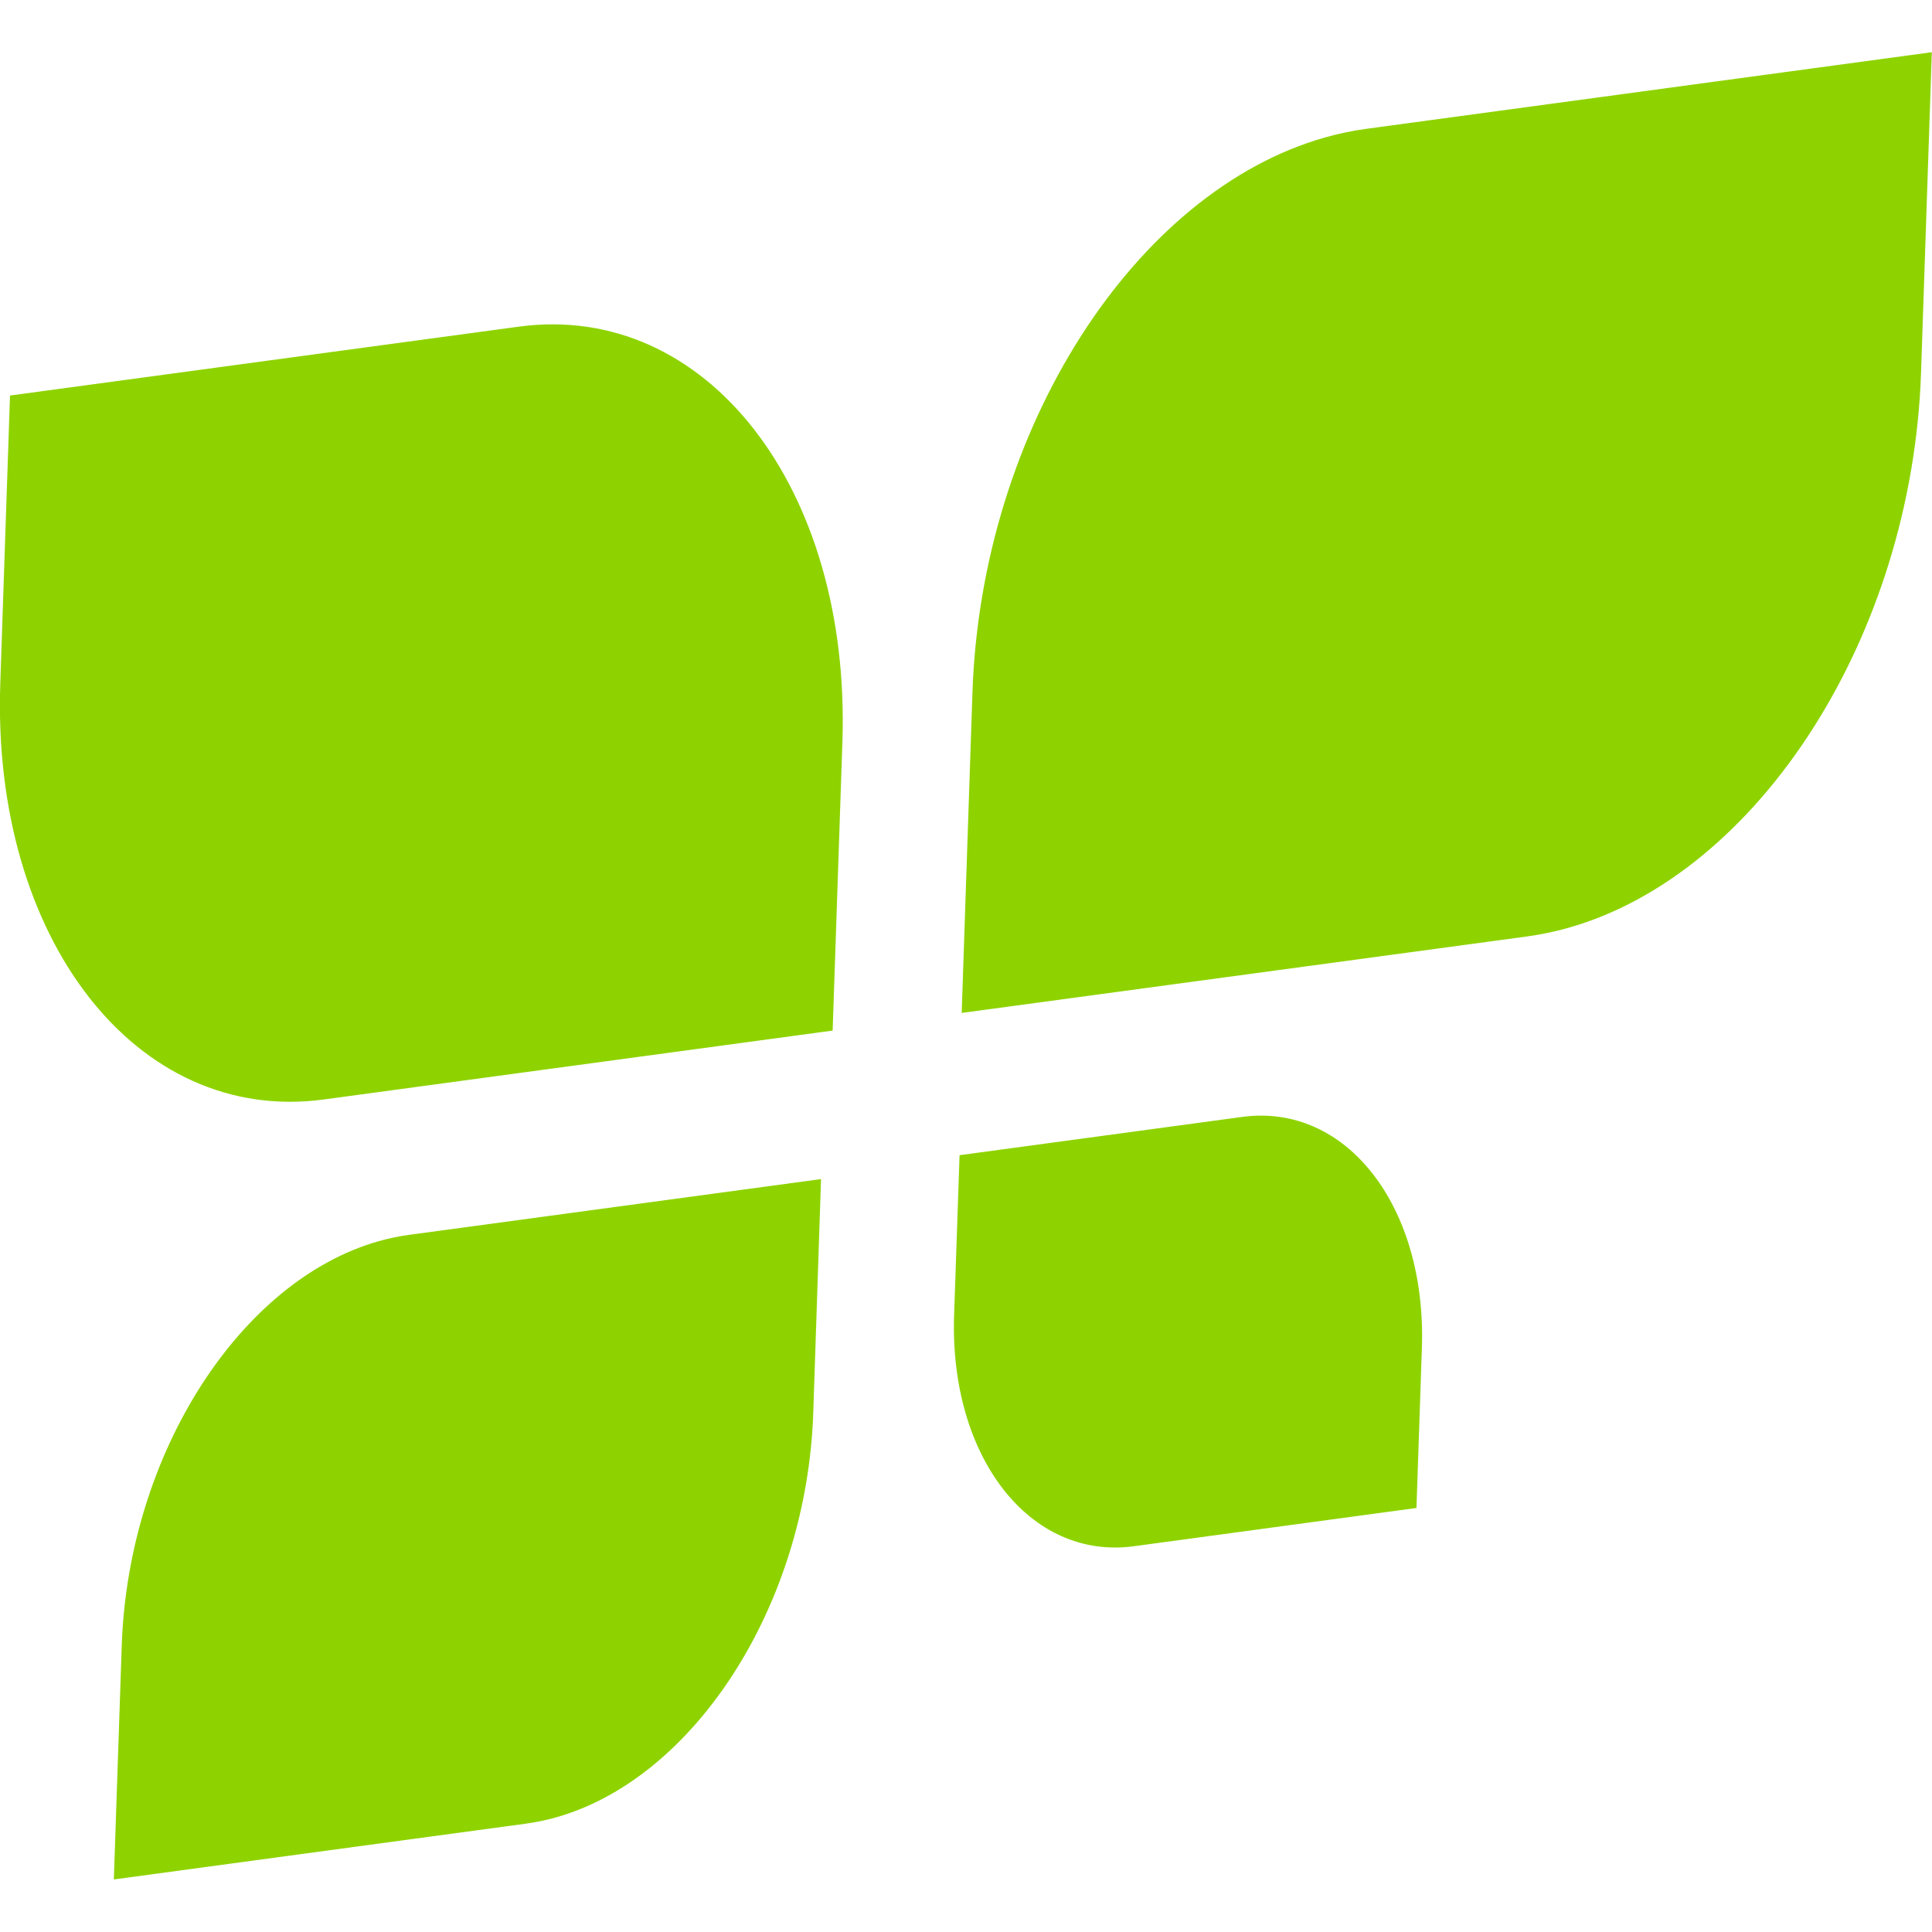
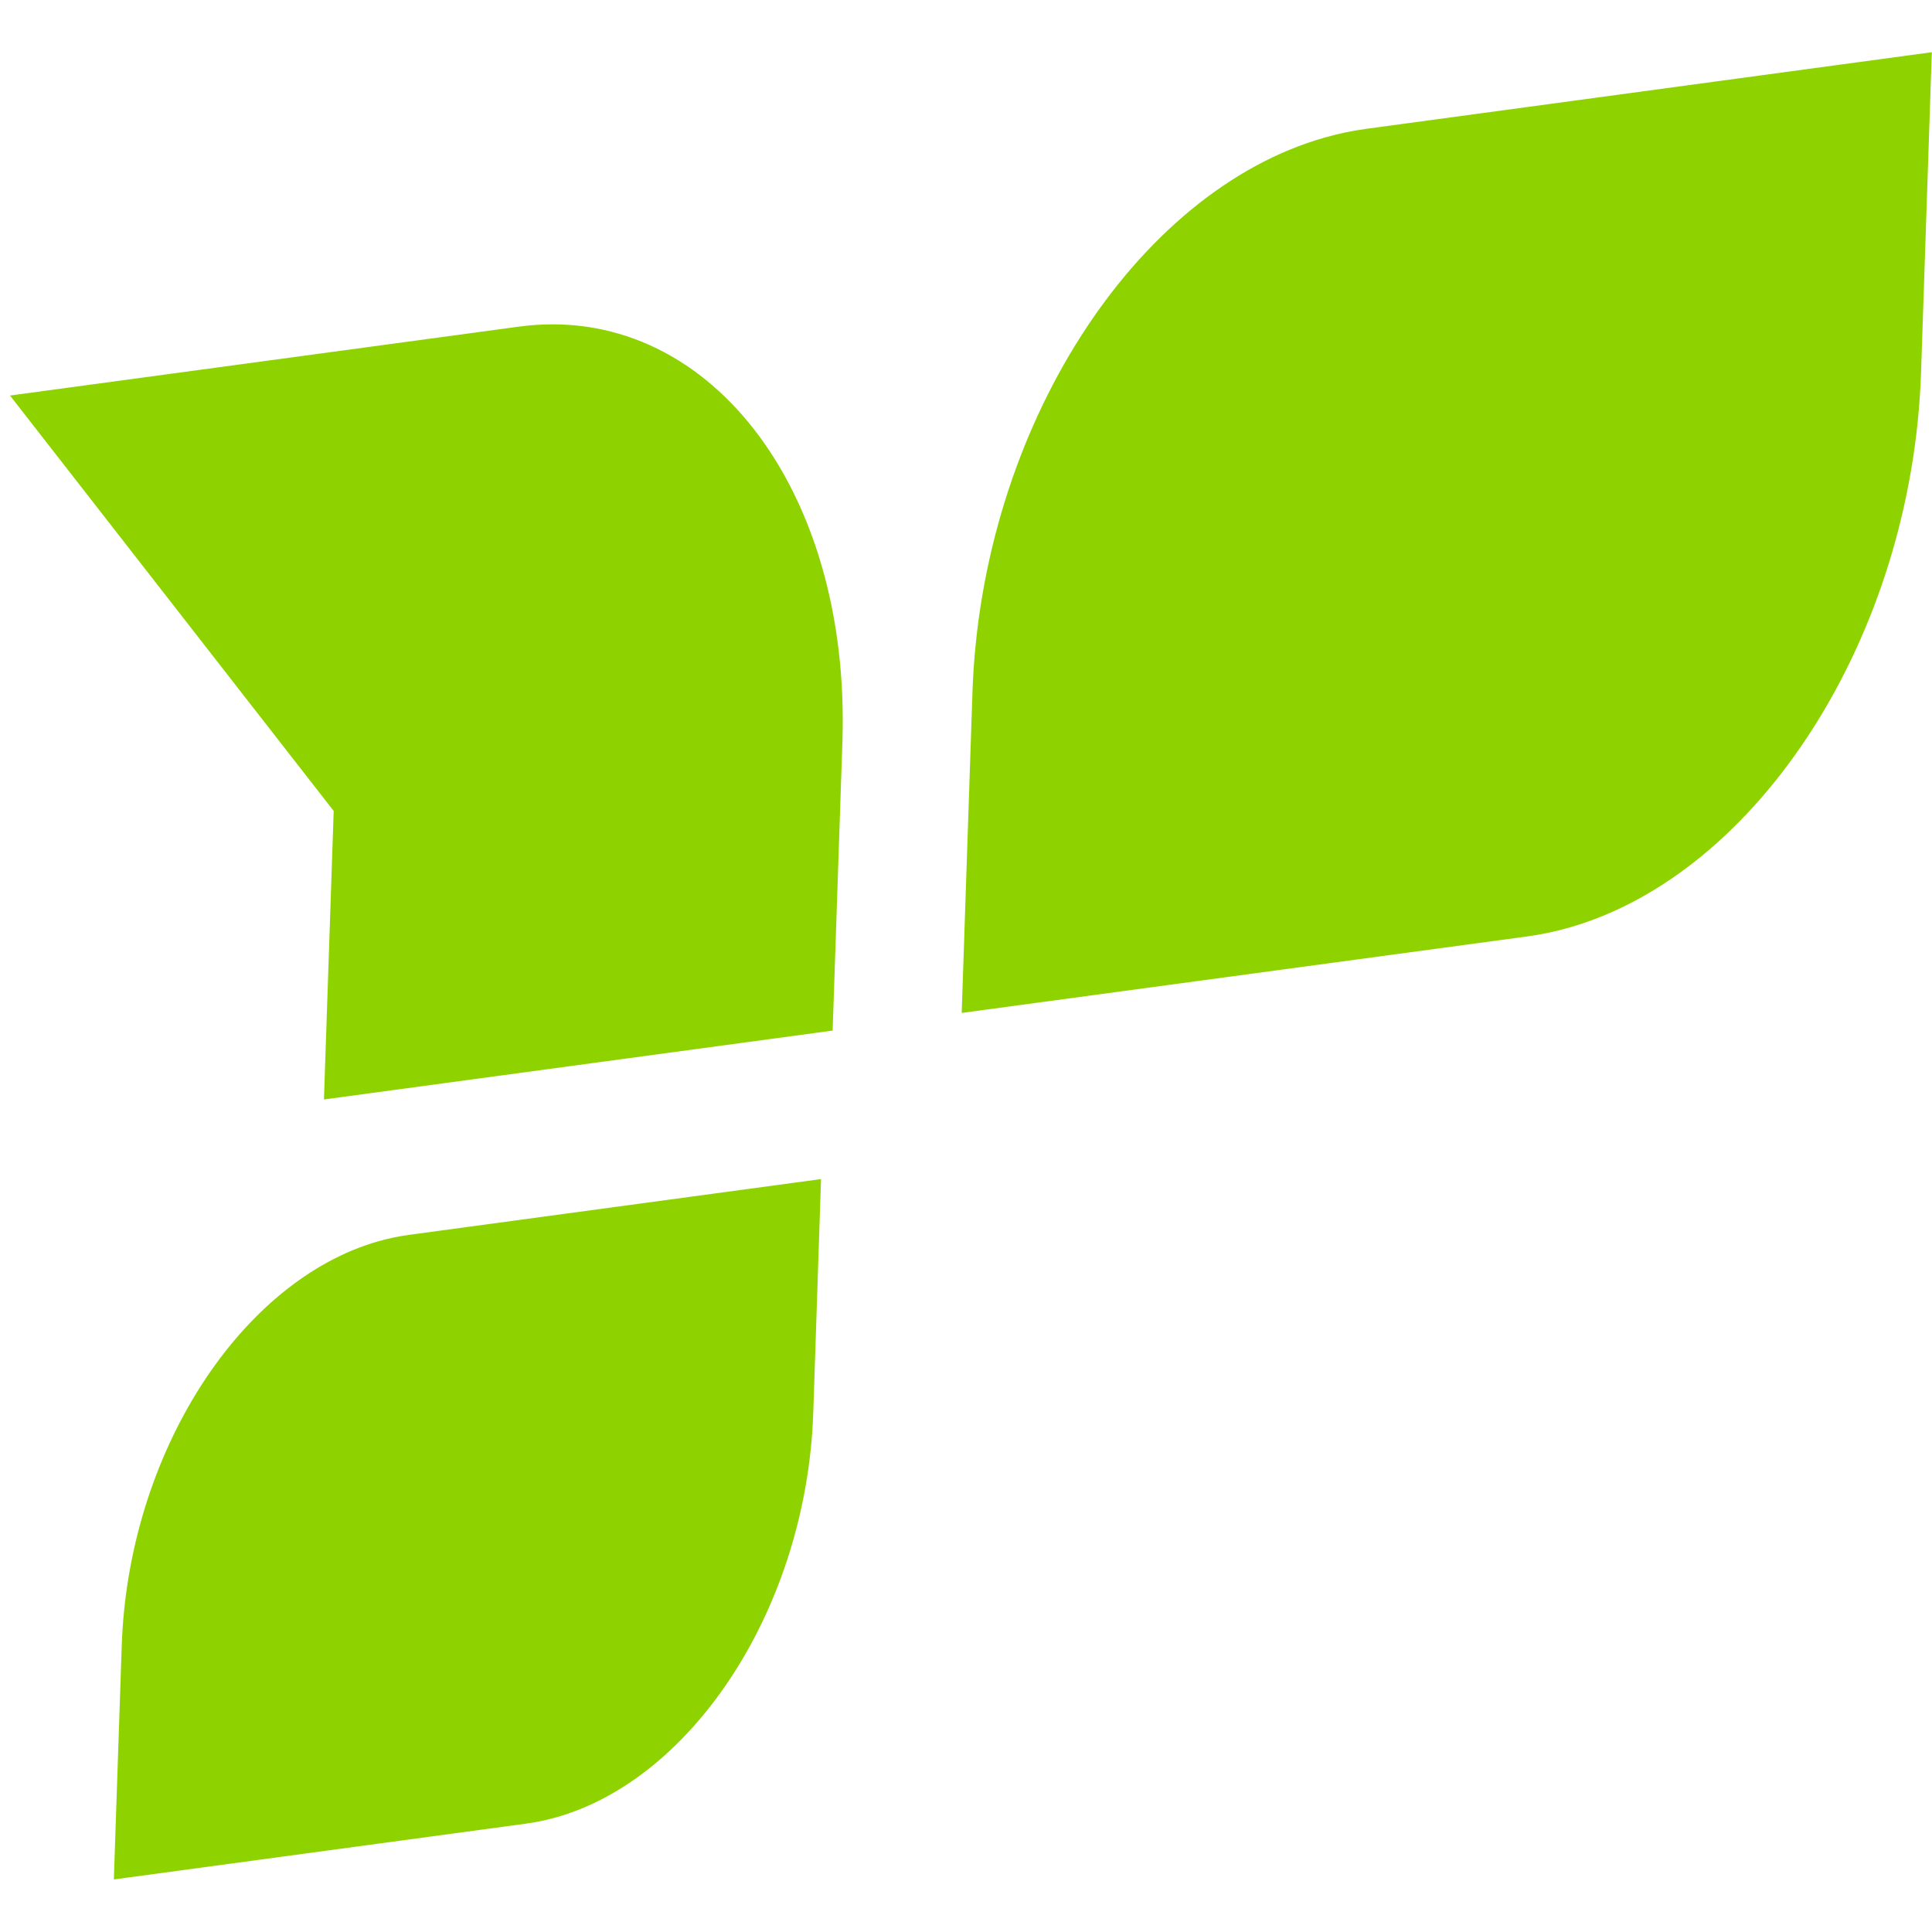
<svg xmlns="http://www.w3.org/2000/svg" xmlns:ns1="http://www.inkscape.org/namespaces/inkscape" xmlns:ns2="http://sodipodi.sourceforge.net/DTD/sodipodi-0.dtd" version="1.1" x="0px" y="0px" width="187" height="187" viewBox="0 0 187 187" enable-background="new 0 0 595 842" xml:space="preserve" id="svg2" ns1:version="0.91 r13725" ns2:docname="logo.svg">
  <defs id="defs19" />
  <ns2:namedview pagecolor="#ffffff" bordercolor="#666666" borderopacity="1" objecttolerance="10" gridtolerance="10" guidetolerance="10" ns1:pageopacity="0" ns1:pageshadow="2" ns1:window-width="1920" ns1:window-height="1016" id="namedview17" showgrid="false" fit-margin-top="0" fit-margin-left="0" fit-margin-right="0" fit-margin-bottom="0" ns1:zoom="4.6900433" ns1:cx="83.335292" ns1:cy="99.203526" ns1:window-x="1920" ns1:window-y="27" ns1:window-maximized="1" ns1:current-layer="svg2" />
  <g id="Background" transform="translate(-211.746,-282.249)" />
  <g id="Guides" transform="translate(-211.746,-282.249)" />
  <g id="g7" transform="matrix(1.003,0,0,1.003,-212.39,-288.744)" style="fill:#8ed300;fill-opacity:1">
    <path style="fill:#8ed300;fill-opacity:1" ns1:connector-curvature="0" id="path9" d="m 339.611,301.147 c 1.324,-0.375 2.663,-0.656 4.017,-0.838 l 54.55,-7.391 -1.039,30.924 c -0.862,25.488 -15.732,48.394 -34.025,53.571 -1.319,0.374 -2.654,0.654 -4.003,0.837 l -54.551,7.379 1.038,-30.923 c 0.864,-25.481 15.725,-48.38 34.013,-53.559 z" />
-     <path style="fill:#8ed300;fill-opacity:1" ns1:connector-curvature="0" id="path11" d="m 304.353,399.358 27.265,-3.692 c 10.052,-1.368 17.809,8.612 17.351,22.267 l -0.523,15.469 -27.265,3.692 c -10.041,1.366 -17.811,-8.612 -17.354,-22.279 l 0.526,-15.457 z" />
-     <path style="fill:#8ed300;fill-opacity:1" ns1:connector-curvature="0" id="path13" d="m 212.72,326.05 49.089,-6.647 c 18.083,-2.444 32.068,15.502 31.238,40.103 l -0.941,27.826 -49.09,6.647 c -18.081,2.456 -32.057,-15.506 -31.236,-40.09 l 0.94,-27.839 z" />
+     <path style="fill:#8ed300;fill-opacity:1" ns1:connector-curvature="0" id="path13" d="m 212.72,326.05 49.089,-6.647 c 18.083,-2.444 32.068,15.502 31.238,40.103 l -0.941,27.826 -49.09,6.647 l 0.94,-27.839 z" />
    <path style="fill:#8ed300;fill-opacity:1" ns1:connector-curvature="0" id="path15" d="m 248.296,407.657 c 0.966,-0.272 1.943,-0.478 2.93,-0.611 l 39.76,-5.383 -0.75,22.539 c -0.624,18.584 -11.458,35.275 -24.792,39.049 -0.966,0.272 -1.943,0.48 -2.931,0.613 l -39.772,5.385 0.761,-22.542 c 0.625,-18.573 11.461,-35.274 24.794,-39.05 z" />
  </g>
</svg>